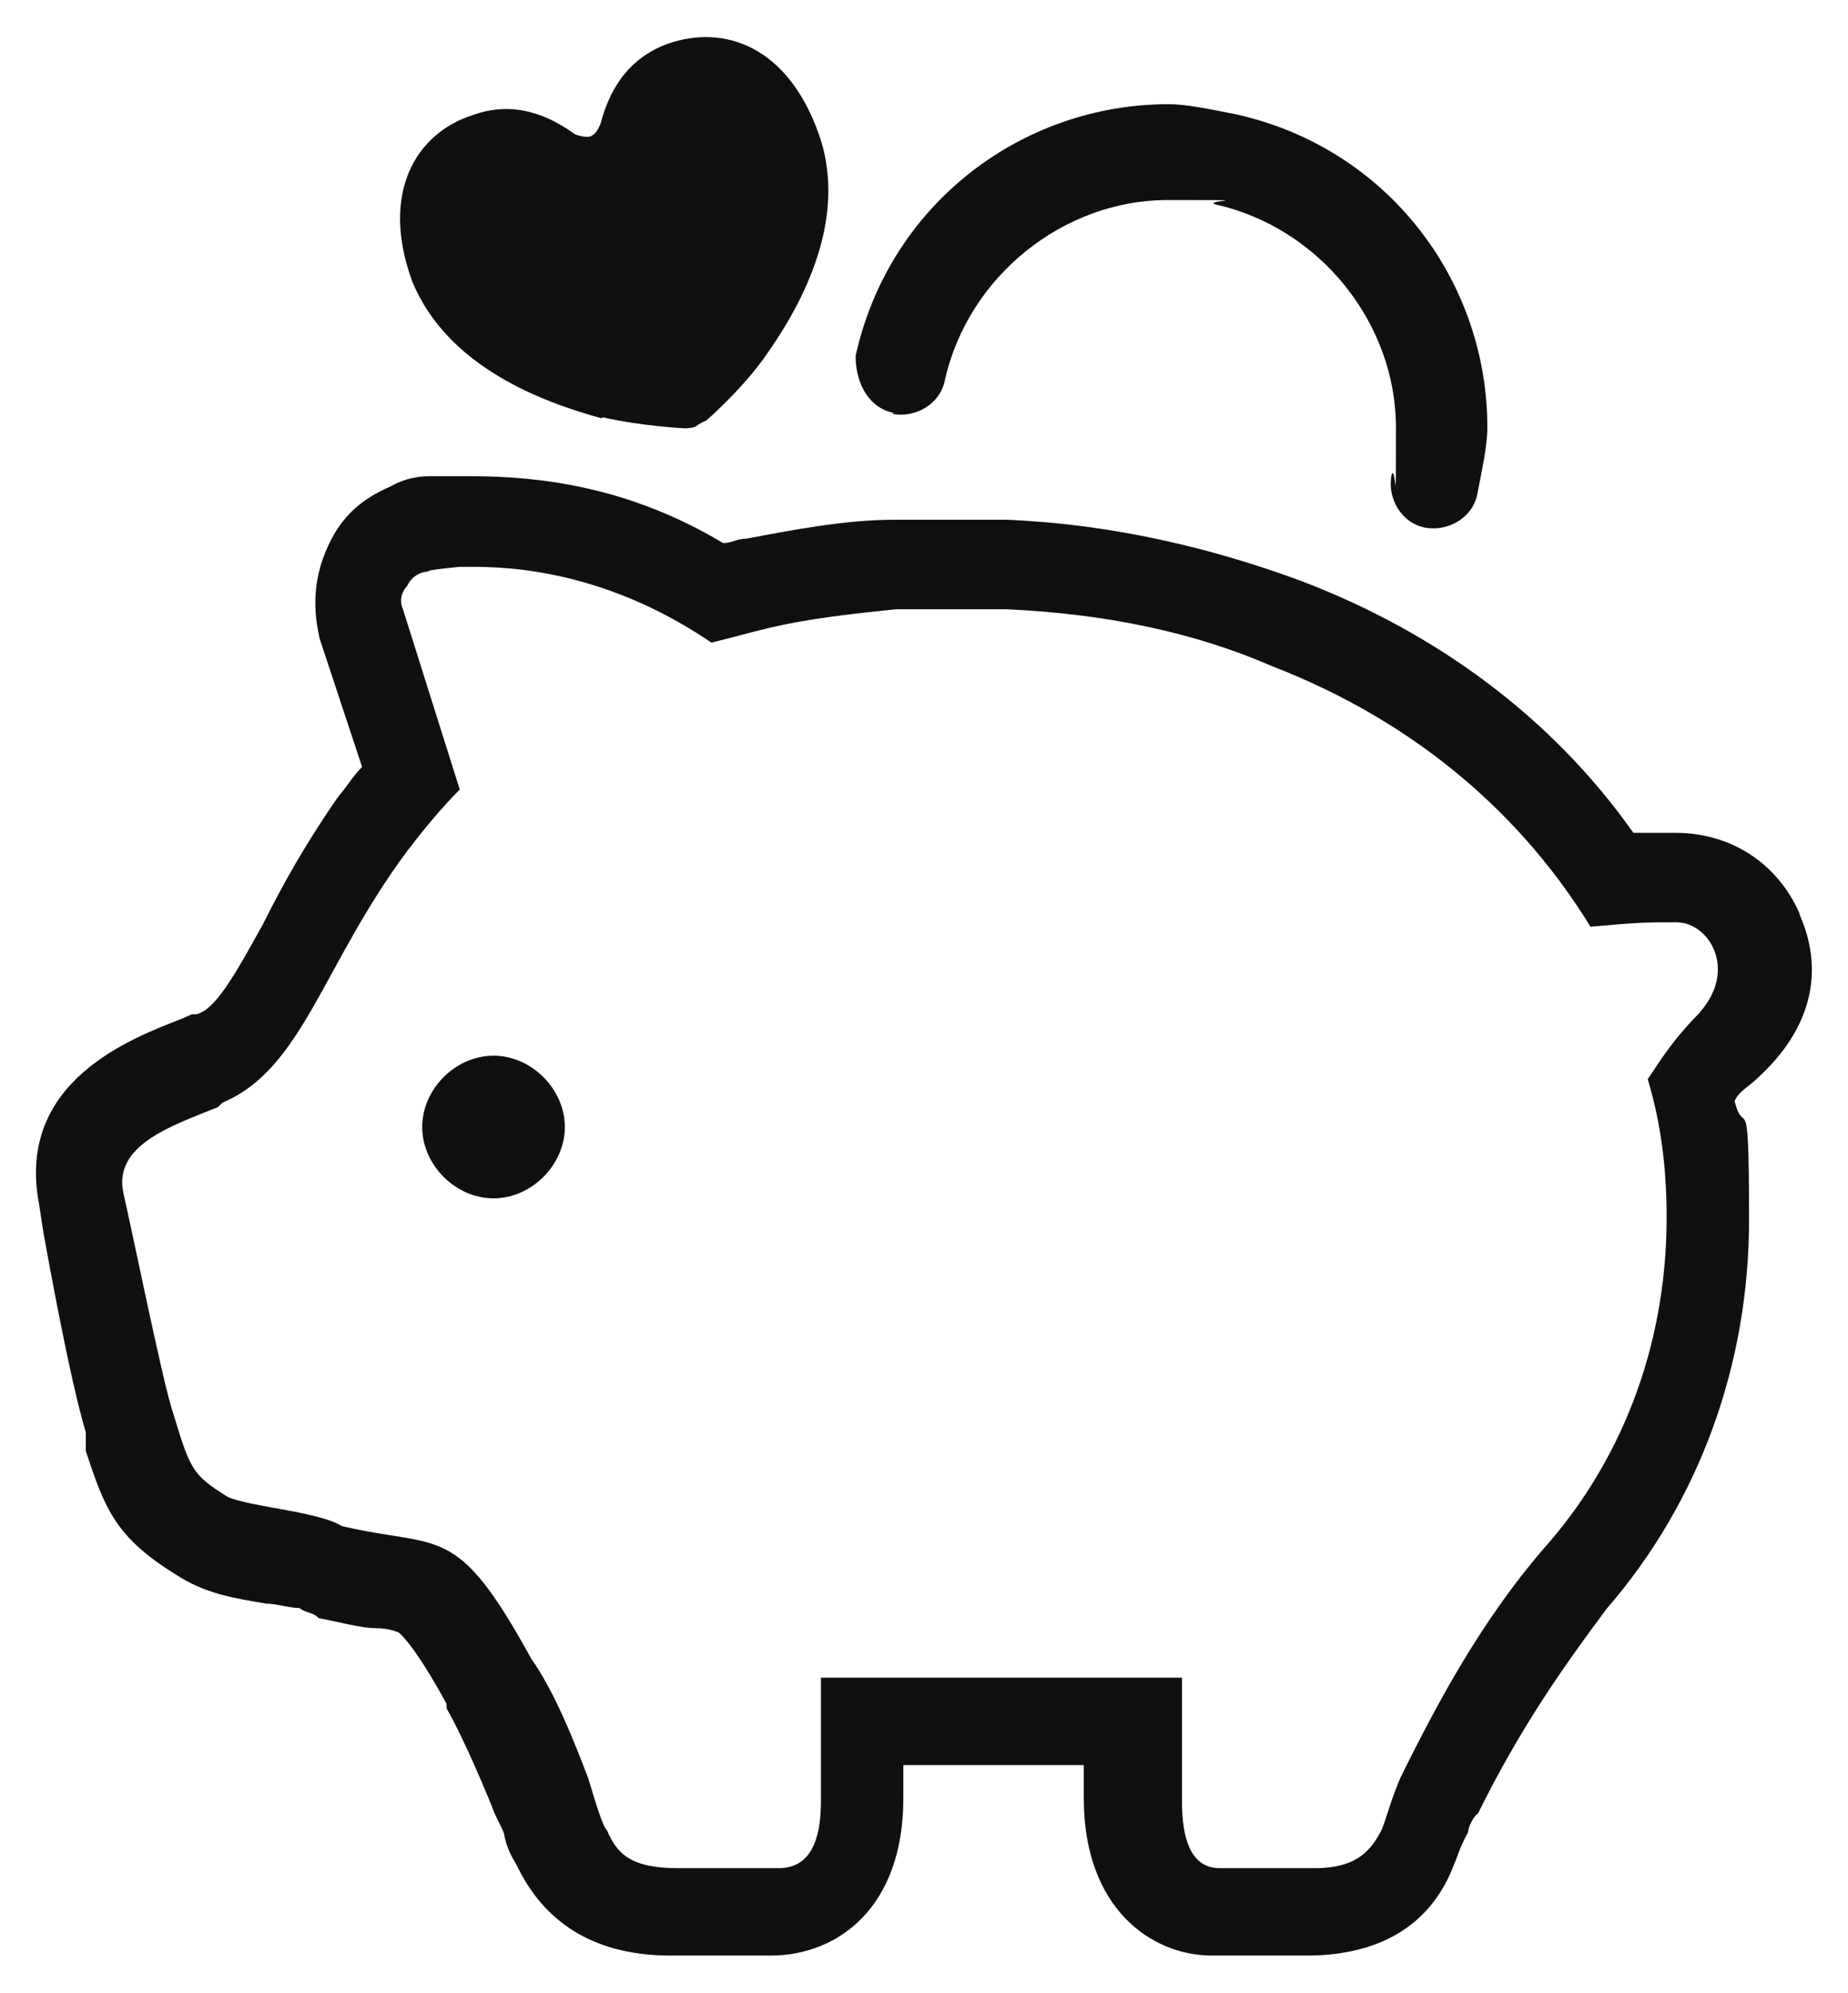
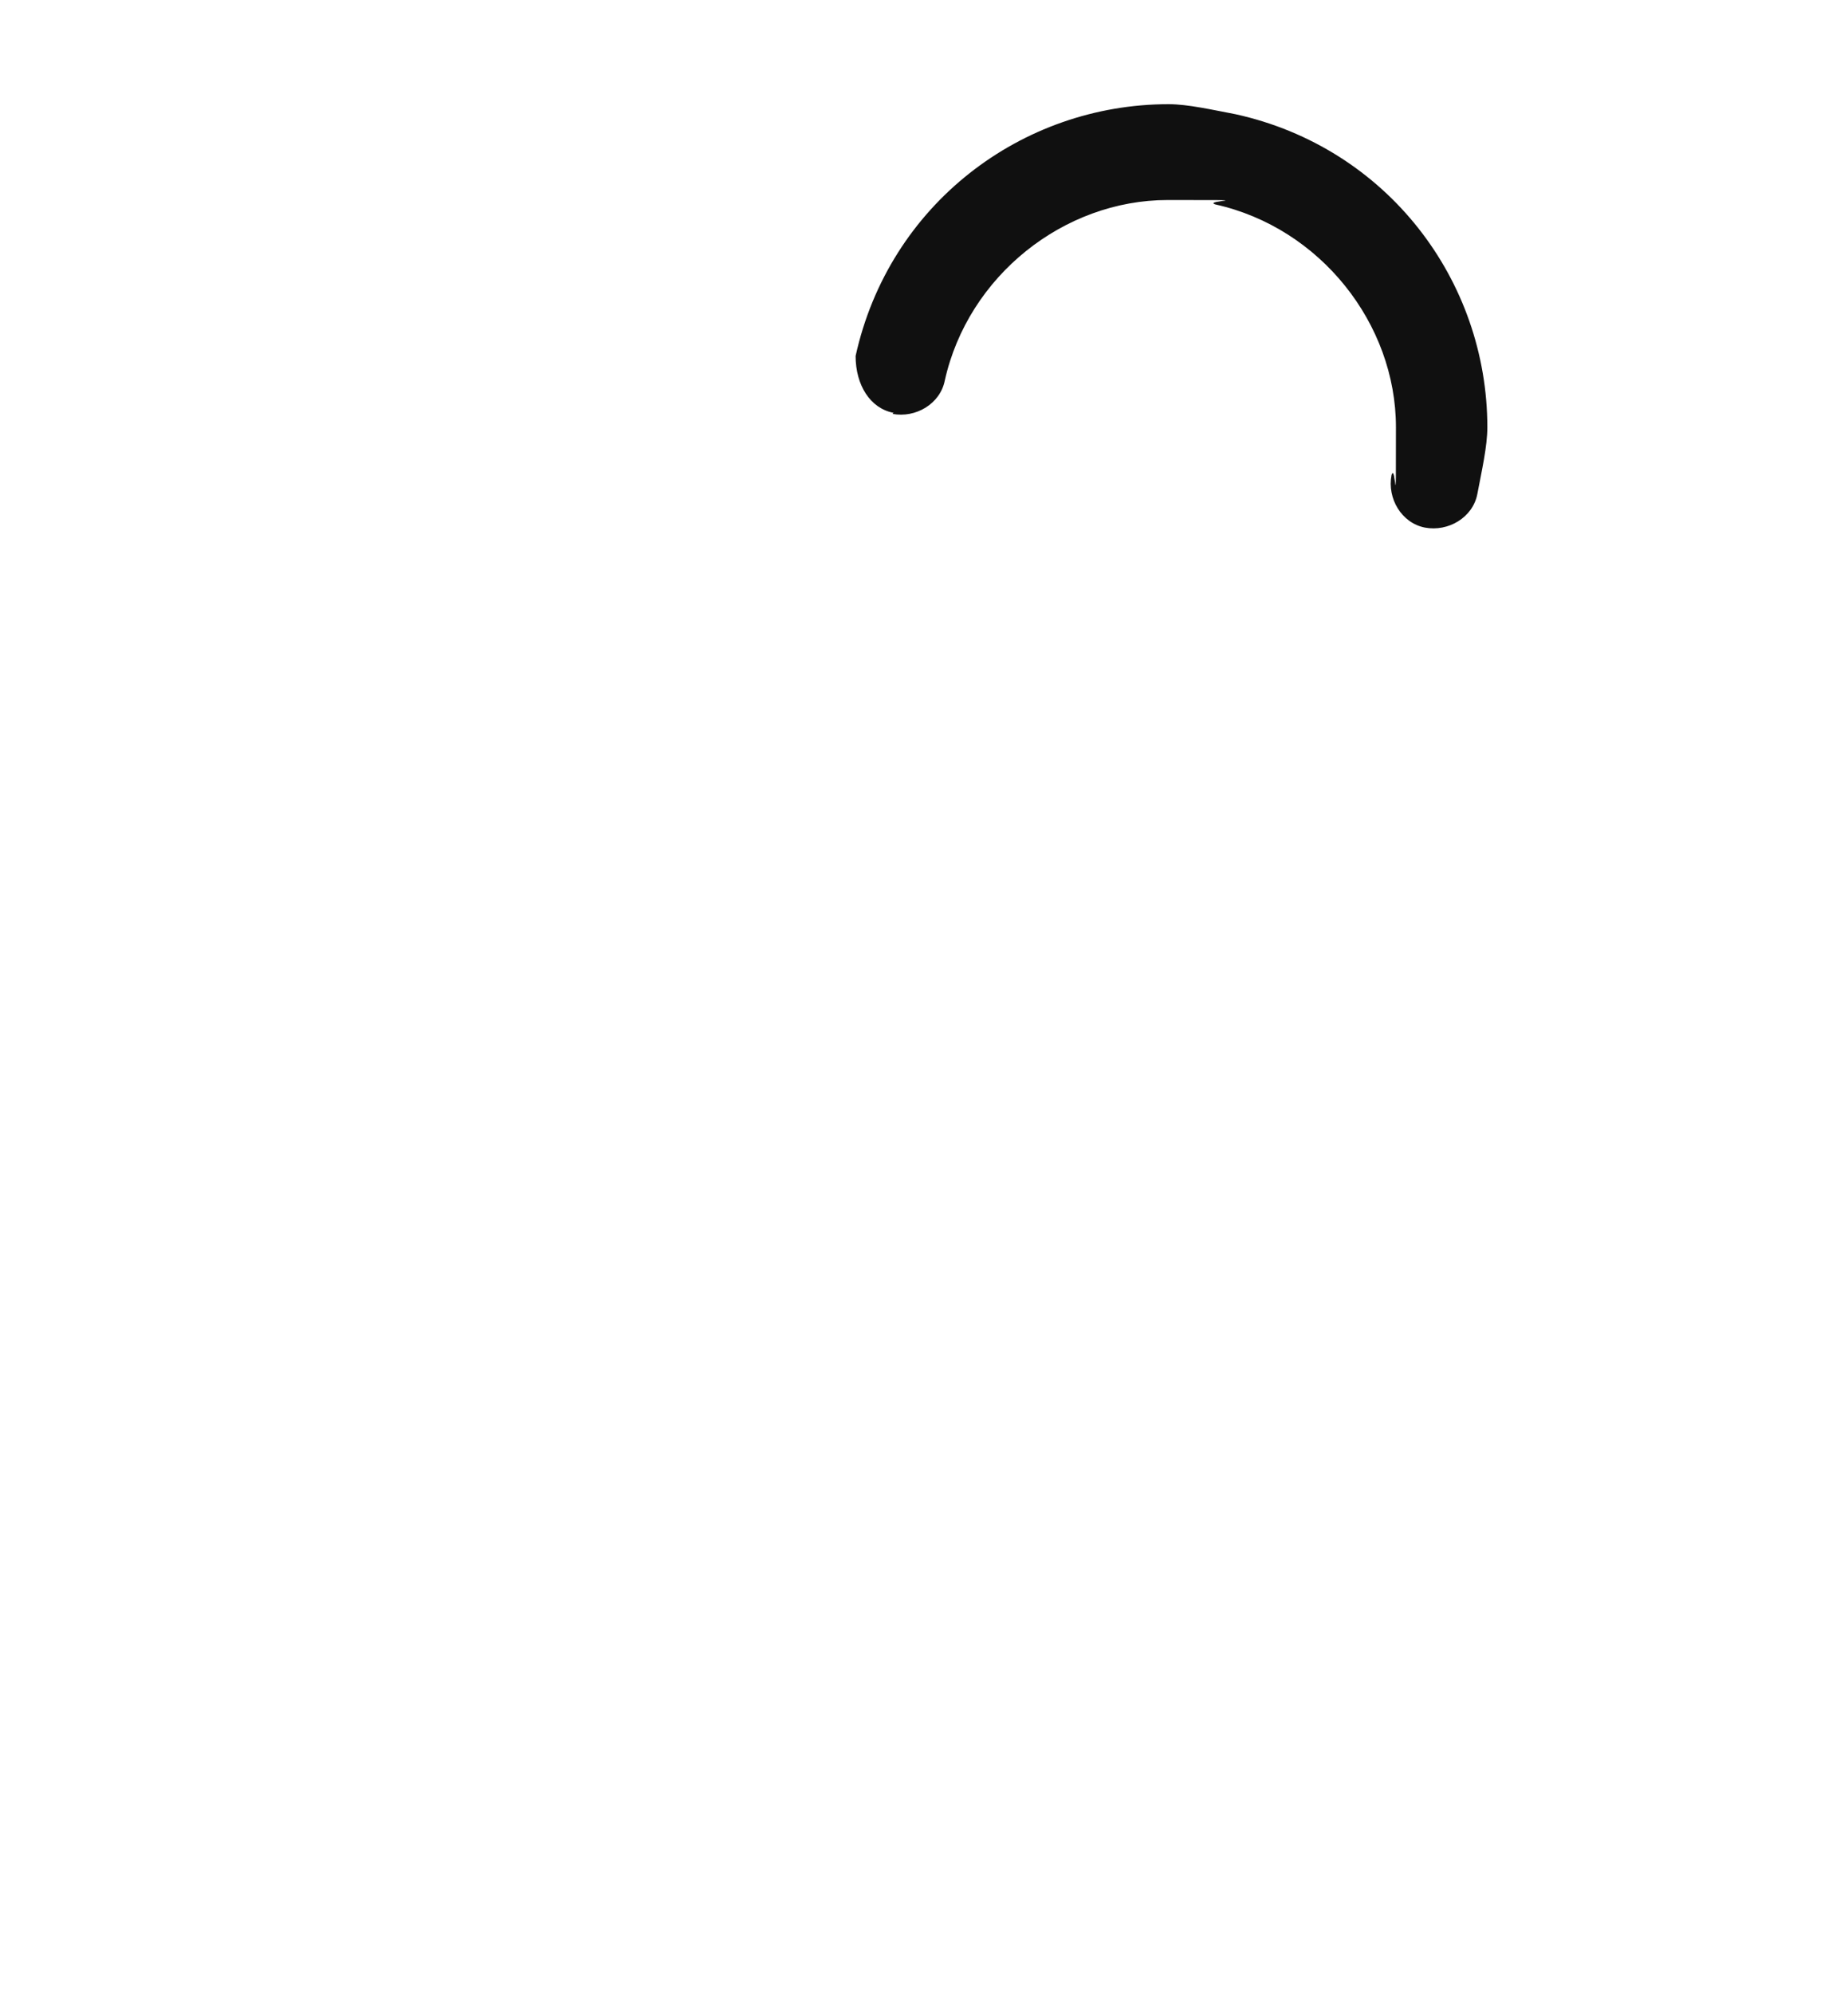
<svg xmlns="http://www.w3.org/2000/svg" id="_レイヤー_2" version="1.1" viewBox="0 0 1417.3 1528.5">
  <defs>
    <style>
      .st0 {
        fill: #101010;
      }
    </style>
  </defs>
  <g id="ol後">
-     <path class="st0" d="M1380,700.2c-17.9-40.2-54.7-61.5-94.8-61.5h-32.5c-61.5-87.2-149.5-153-254.6-193.1-69.2-25.6-145.3-43.6-225.6-47h-87.2c-36.7,0-76.9,7.7-112.8,14.5-7.7,0-11.1,3.4-17.9,3.4-72.6-43.6-141.8-51.3-193.1-51.3h-32.5c-11.1,0-22.2,3.4-29.1,7.7-17.9,7.7-32.5,17.9-43.6,36.7-14.5,25.6-17.9,51.3-11.1,80.3l32.5,98.3c-7.7,7.7-11.1,14.5-17.9,22.2-25.6,36.7-43.6,69.2-58.1,98.3-22.2,40.2-36.7,65.8-51.3,69.2h-3.4l-7.7,3.4c-36.7,14.5-127.3,47-109.4,141.8l3.4,22.2c14.5,80.3,25.6,130.7,32.5,153v14.5c14.5,43.6,22.2,65.8,69.2,94.8,22.2,14.5,43.6,17.9,69.2,22.2,7.7,0,17.9,3.4,25.6,3.4,3.4,3.4,11.1,3.4,14.5,7.7,17.9,3.4,32.5,7.7,43.6,7.7s17.9,3.4,17.9,3.4c0,0,11.1,7.7,36.7,54.7v3.4c14.5,25.6,32.5,69.2,36.7,80.3,3.4,7.7,7.7,14.5,7.7,17.9,3.4,14.5,7.7,17.9,11.1,25.6,22.2,43.6,61.5,65.8,116.2,65.8h76.9c51.3,0,101.7-36.7,101.7-120.5v-25.6h138.4v25.6c0,83.7,51.3,120.5,98.3,120.5h72.6c54.7,0,94.8-22.2,112.8-69.2,3.4-7.7,3.4-11.1,11.1-25.6,0-3.4,3.4-11.1,7.7-14.5,32.5-65.8,65.8-112.8,98.3-156.4,72.6-83.7,109.4-189.7,109.4-298.2s-3.4-61.5-11.1-91.4c3.4-7.7,11.1-11.1,17.9-17.9,40.2-36.7,51.3-80.3,32.5-123.9l-.9-2.6ZM1303.9,776.3c-22.2,22.2-32.5,40.2-40.2,51.3,11.1,36.7,14.5,72.6,14.5,106,0,101.7-36.7,189.7-94.8,254.6-47,54.7-80.3,116.2-109.4,175.2h0c-7.7,17.9-11.1,32.5-14.5,40.2-7.7,14.5-17.9,29.1-51.3,29.1h-72.6c-22.2,0-29.1-22.2-29.1-51.3v-94.8h-276.9v94.8c0,29.1-7.7,51.3-32.5,51.3h-76.9c-36.7,0-47-11.1-54.7-29.1-3.4-3.4-7.7-17.9-14.5-40.2-11.1-29.1-25.6-65.8-43.6-91.4-58.1-106-69.2-83.7-145.3-101.7h0c-17.9-11.1-69.2-14.5-87.2-22.2-29.1-17.9-29.1-22.2-43.6-69.2-7.7-25.6-29.1-130.7-36.7-164.1-7.7-36.7,36.7-51.3,72.6-65.8l3.4-3.4c61.5-25.6,76.9-106,141.8-193.1,11.1-14.5,25.6-32.5,40.2-47l-43.6-138.4c-3.4-7.7,0-14.5,3.4-17.9,3.4-7.7,11.1-11.1,17.9-11.1,0,0-11.1,0,22.2-3.4h11.1c47,0,112.8,11.1,182,58.1,14.5-3.4,29.1-7.7,43.6-11.1,32.5-7.7,65.8-11.1,98.3-14.5h83.7c76.9,3.4,145.3,17.9,204.2,43.6,112.8,43.6,193.1,116.2,244.4,199.9,36.7-3.4,43.6-3.4,65.8-3.4h0c25.6,0,47,36.7,17.9,69.2Z" />
-     <path class="st0" d="M378.5,809.6c-29.1,0-54.7,25.6-54.7,54.7s25.6,54.7,54.7,54.7,54.7-25.6,54.7-54.7-25.6-54.7-54.7-54.7Z" />
    <path class="st0" d="M684.4,317.4c17.9,3.4,36.7-7.7,40.2-25.6,17.9-80.3,91.4-138.4,170.9-138.4s25.6,0,36.7,3.4h0c80.3,17.9,138.4,91.4,138.4,170.9s0,25.6-3.4,36.7c-3.4,17.9,7.7,36.7,25.6,40.2,17.9,3.4,36.7-7.7,40.2-25.6,3.4-17.9,7.7-36.7,7.7-51.3,0-112.8-76.9-214.5-193.1-240.1h0c-17.9-3.4-36.7-7.7-51.3-7.7-112.8,0-214.5,76.9-240.1,193.1,0,22.2,11.1,40.2,29.1,43.6l-.9.9Z" />
-     <path class="st0" d="M462.3,320c29.1,6.8,63.2,8.5,63.2,8.5,3.4,0,7.7-.9,8.5-1.7s5.1-3.4,7.7-4.3c0,0,25.6-22.2,43.6-47,26.5-36.7,66.6-105.1,42.7-172.6-23.9-67.5-72.6-84.6-116.2-69.2-32.5,12-45.3,38.5-51.3,61.5-1.7,3.4-3.4,7.7-7.7,9.4-2.6.9-7.7,0-12-1.7-18.8-13.7-46.1-26.5-78.6-14.5-42.7,13.7-70.9,59-46.1,127.3,27.3,66.6,101.7,93.1,145.3,105.1l.9-.9Z" />
  </g>
</svg>